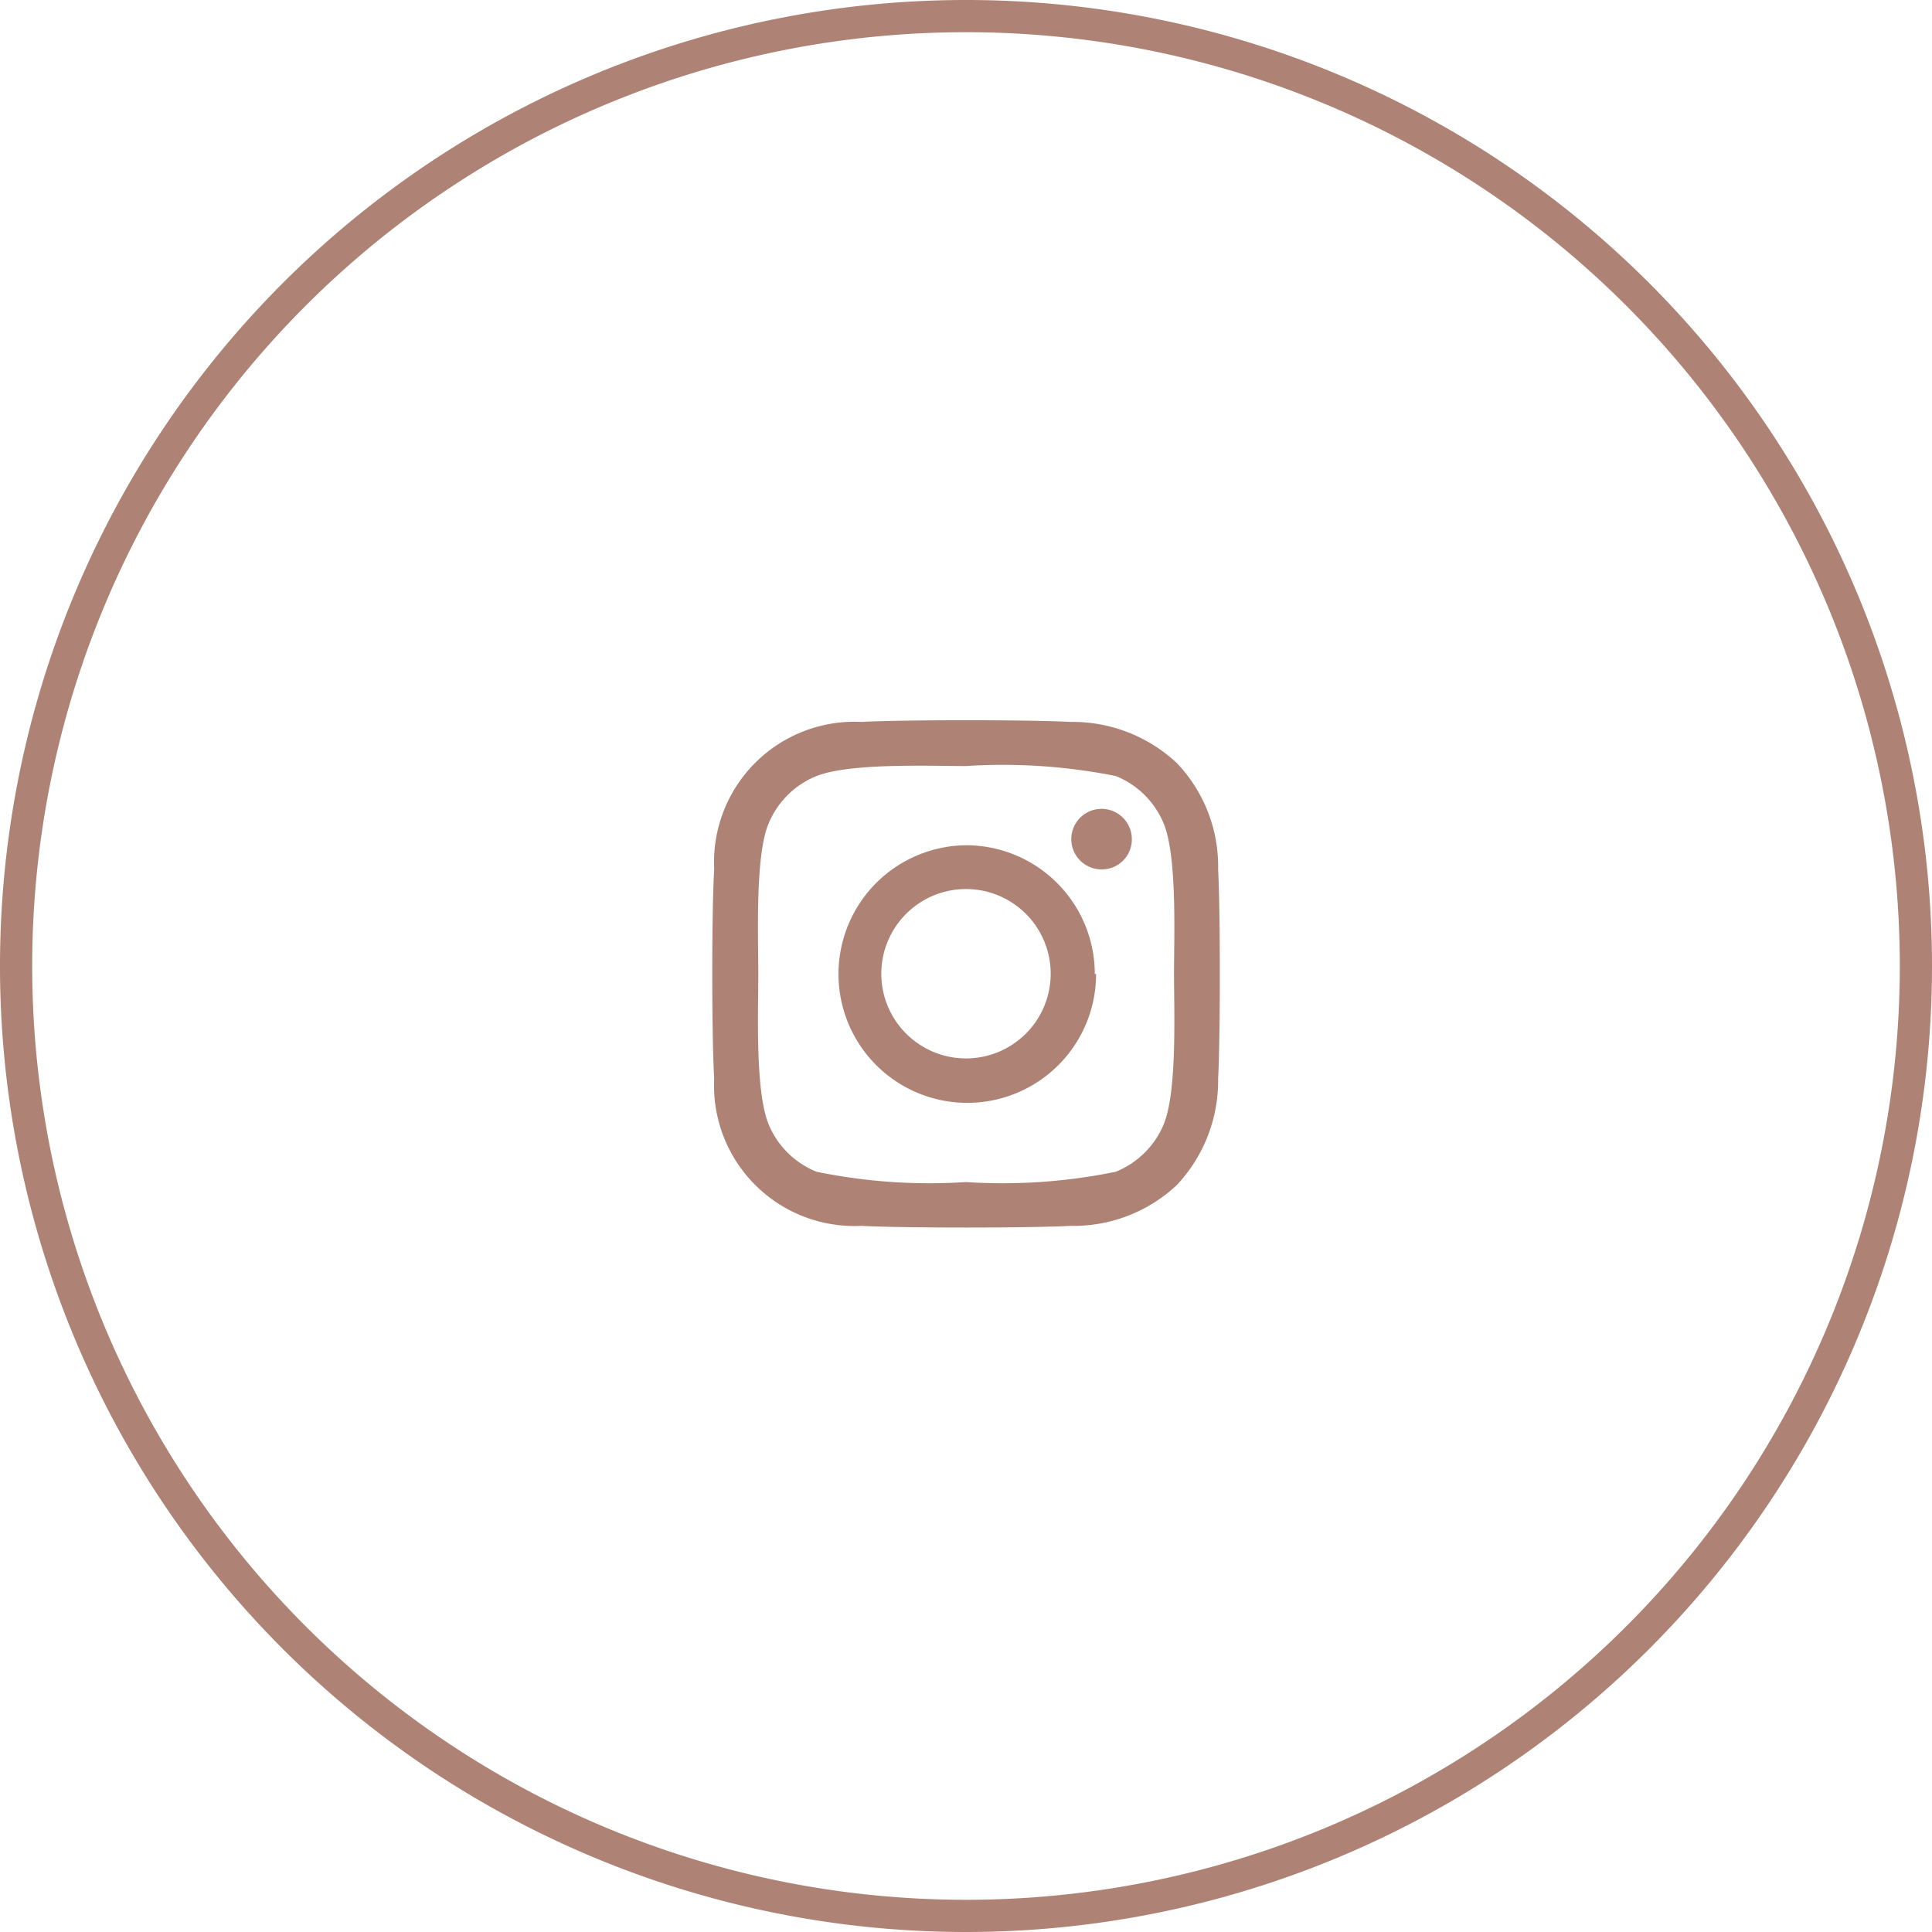
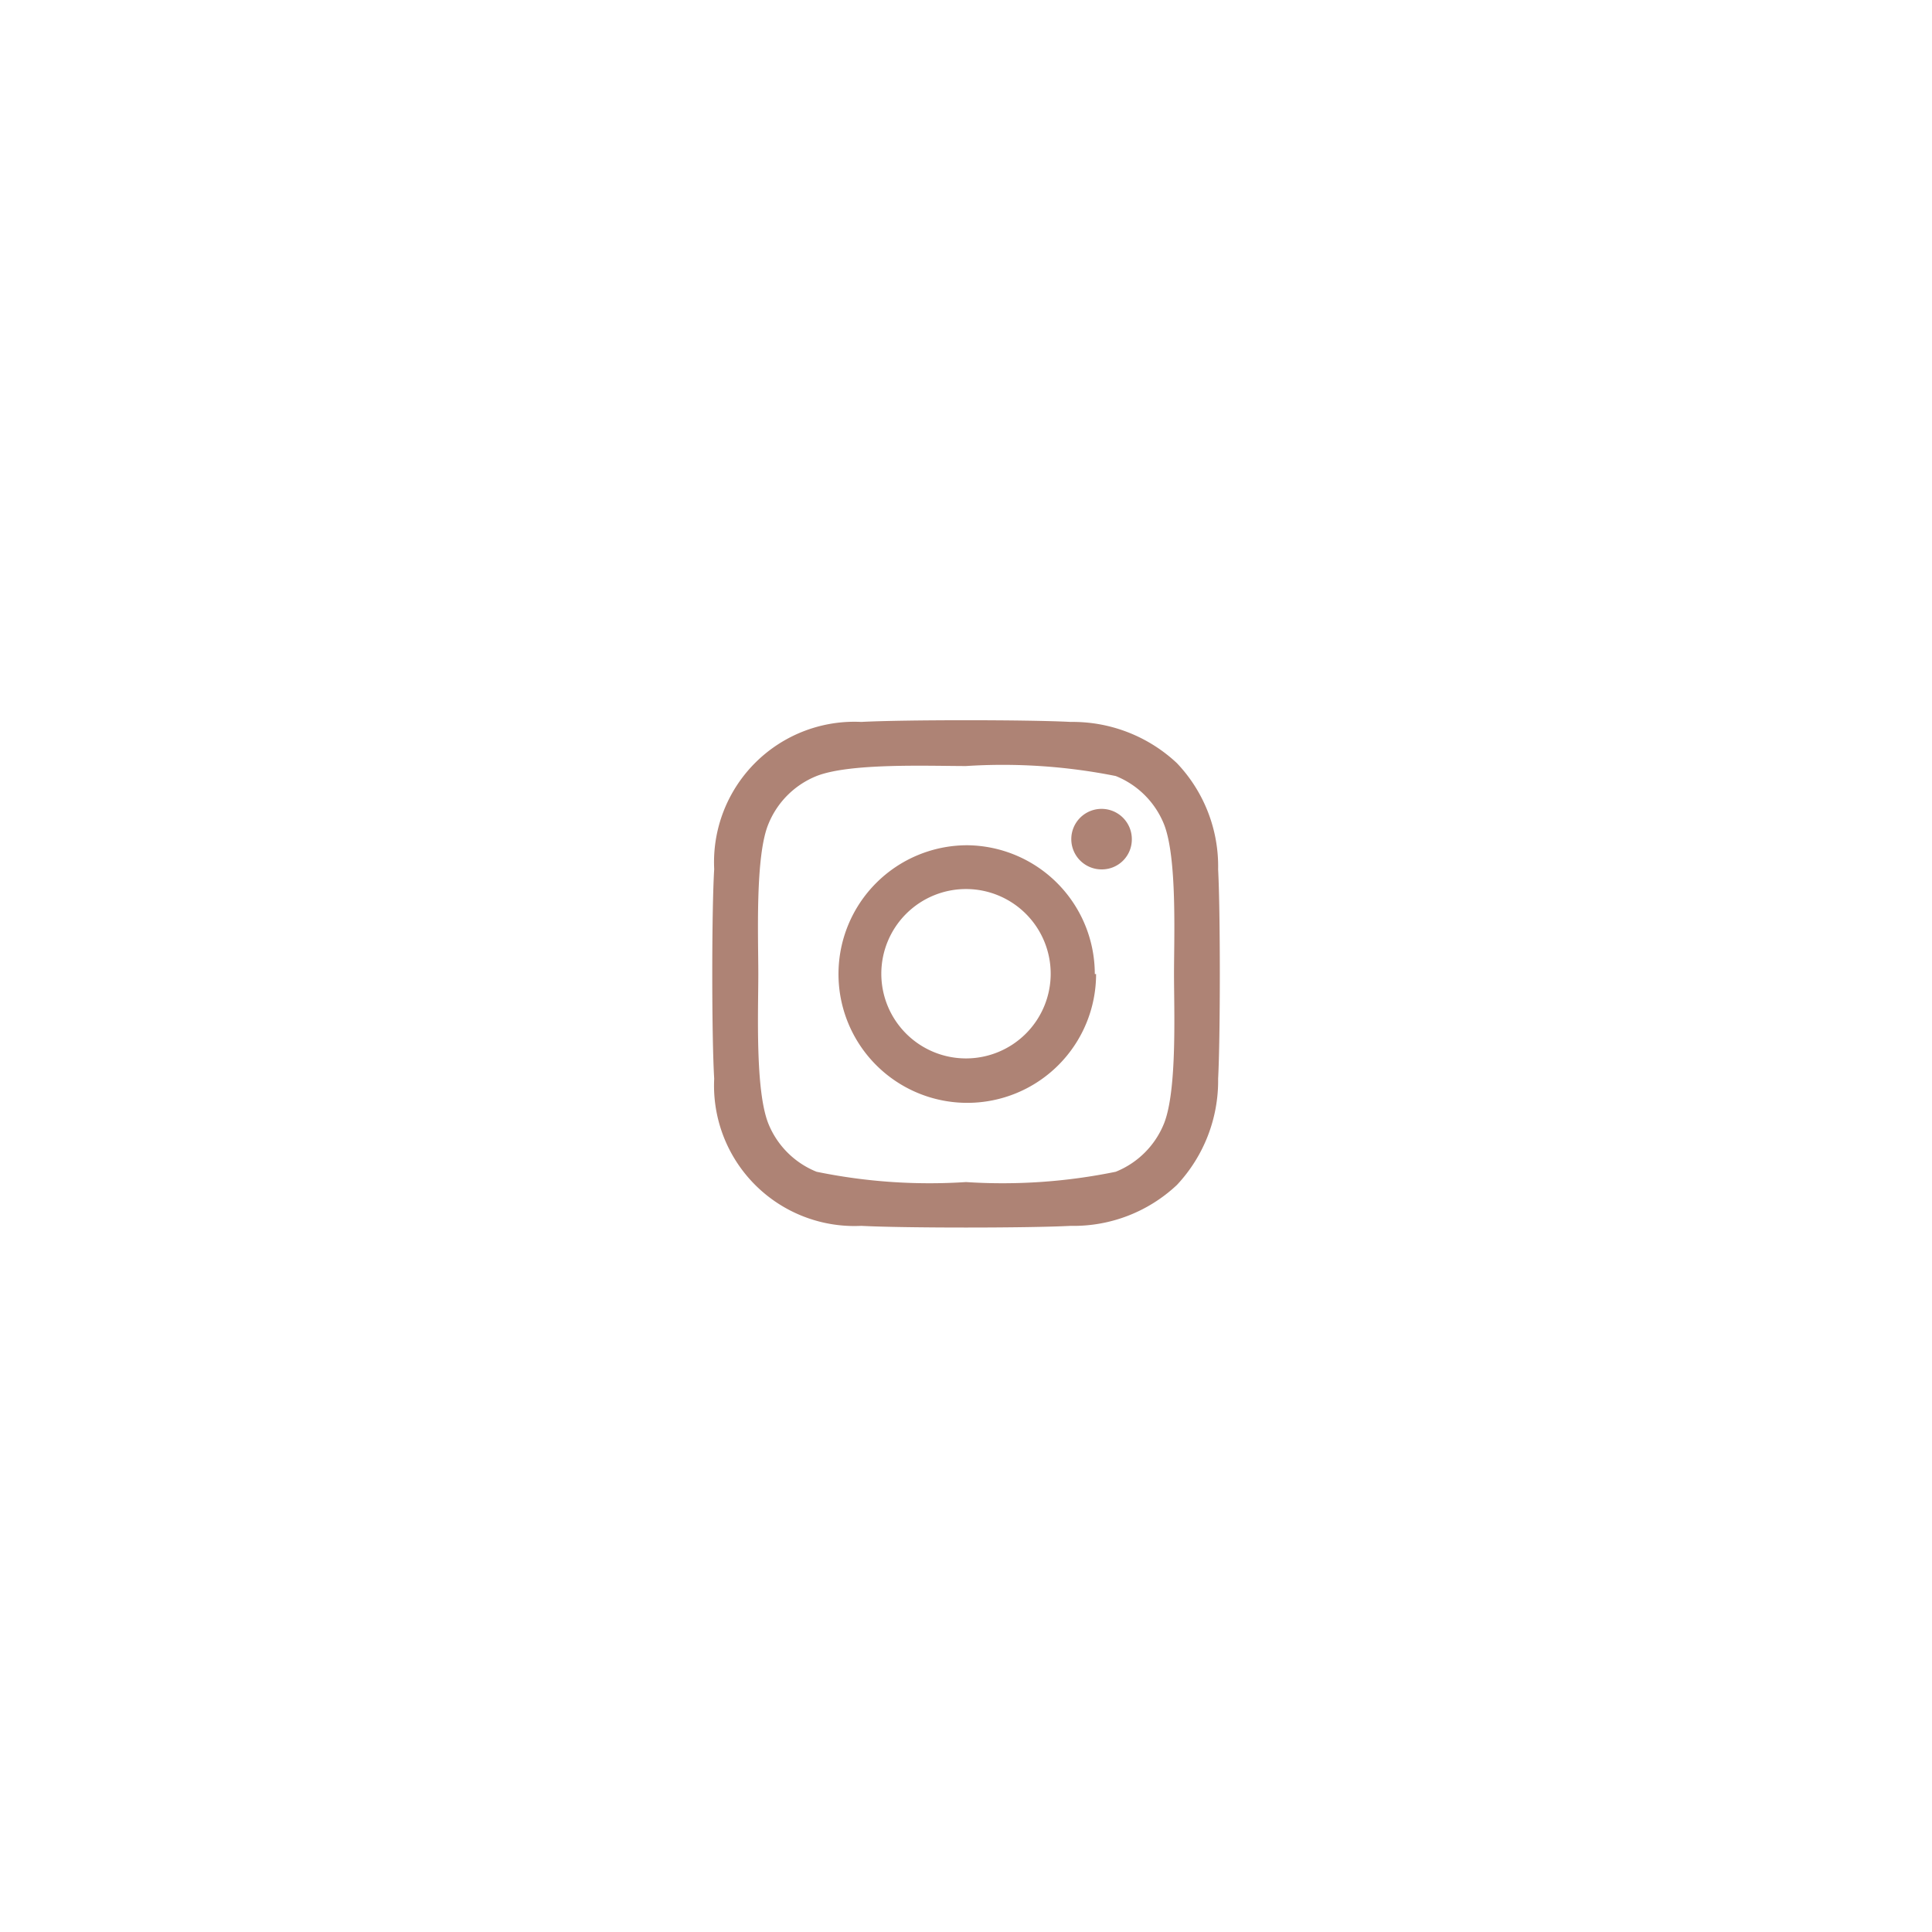
<svg xmlns="http://www.w3.org/2000/svg" id="Layer_1" data-name="Layer 1" viewBox="0 0 60 60">
  <defs>
    <style>.cls-1{fill:none;}.cls-2{fill:#ae8375;}.cls-3{isolation:isolate;}</style>
  </defs>
  <g id="Ellipse_53" data-name="Ellipse 53">
    <circle class="cls-1" cx="30" cy="30" r="30" />
-     <path class="cls-2" d="M30,60A30,30,0,1,1,60,30,30,30,0,0,1,30,60ZM30,1A29,29,0,1,0,59,30,29,29,0,0,0,30,1Z" />
  </g>
  <g id="_" data-name=" " class="cls-3">
    <g class="cls-3">
      <path class="cls-2" d="M37.83,33.5a4.73,4.73,0,0,1-1.28,3.3,4.68,4.68,0,0,1-3.3,1.27c-1.3.07-5.2.07-6.5,0a4.36,4.36,0,0,1-4.57-4.57c-.08-1.31-.08-5.2,0-6.51a4.36,4.36,0,0,1,4.57-4.57c1.3-.07,5.2-.07,6.5,0a4.73,4.73,0,0,1,3.3,1.28A4.65,4.65,0,0,1,37.83,27C37.9,28.3,37.9,32.19,37.83,33.5Zm-1.37-3.25c0-1.15.1-3.61-.31-4.65a2.7,2.7,0,0,0-1.5-1.5A17.89,17.89,0,0,0,30,23.79c-1.14,0-3.6-.1-4.64.31a2.7,2.7,0,0,0-1.5,1.5c-.41,1-.31,3.5-.31,4.65s-.1,3.6.31,4.64a2.7,2.7,0,0,0,1.5,1.5,17.38,17.38,0,0,0,4.64.32,17.46,17.46,0,0,0,4.65-.32,2.7,2.7,0,0,0,1.5-1.5C36.56,33.86,36.46,31.39,36.46,30.25Zm-2.42,0a4,4,0,1,1-4-4A4,4,0,0,1,34,30.25Zm-1.41,0A2.63,2.63,0,1,0,30,32.87,2.63,2.63,0,0,0,32.63,30.25ZM34.21,27a.94.94,0,1,1,.94-.94A.93.93,0,0,1,34.21,27Z" />
    </g>
  </g>
</svg>